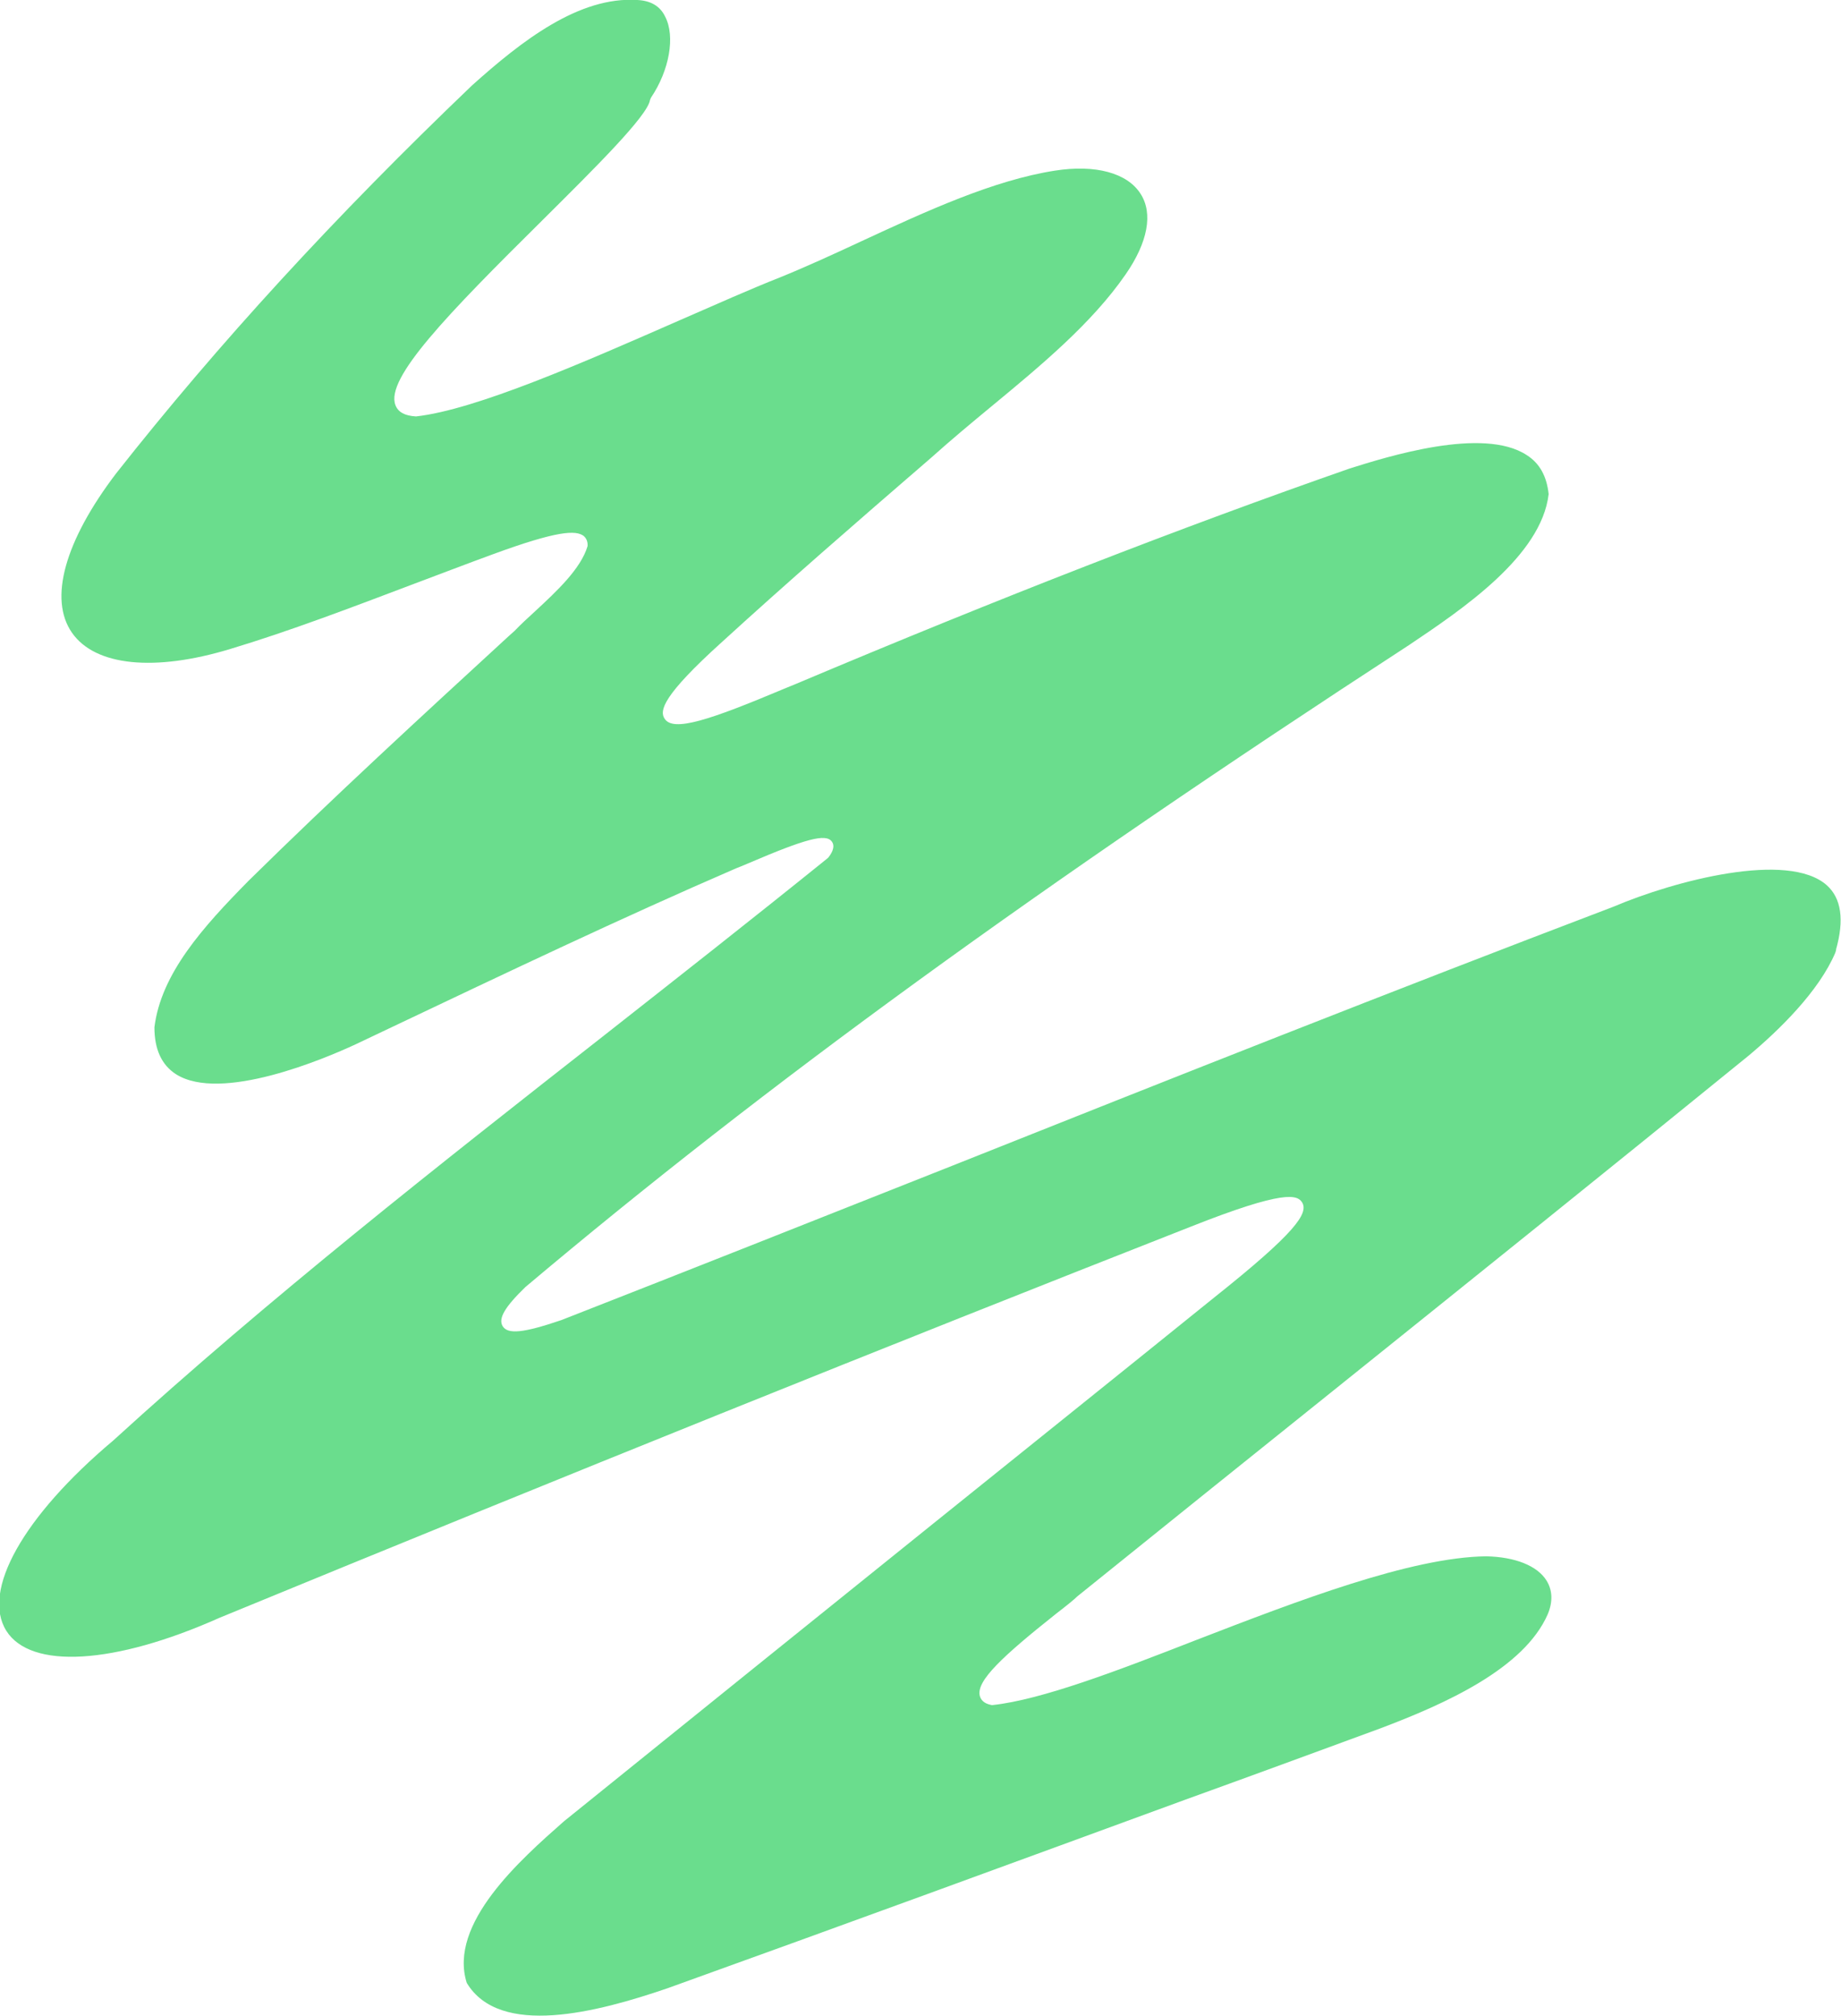
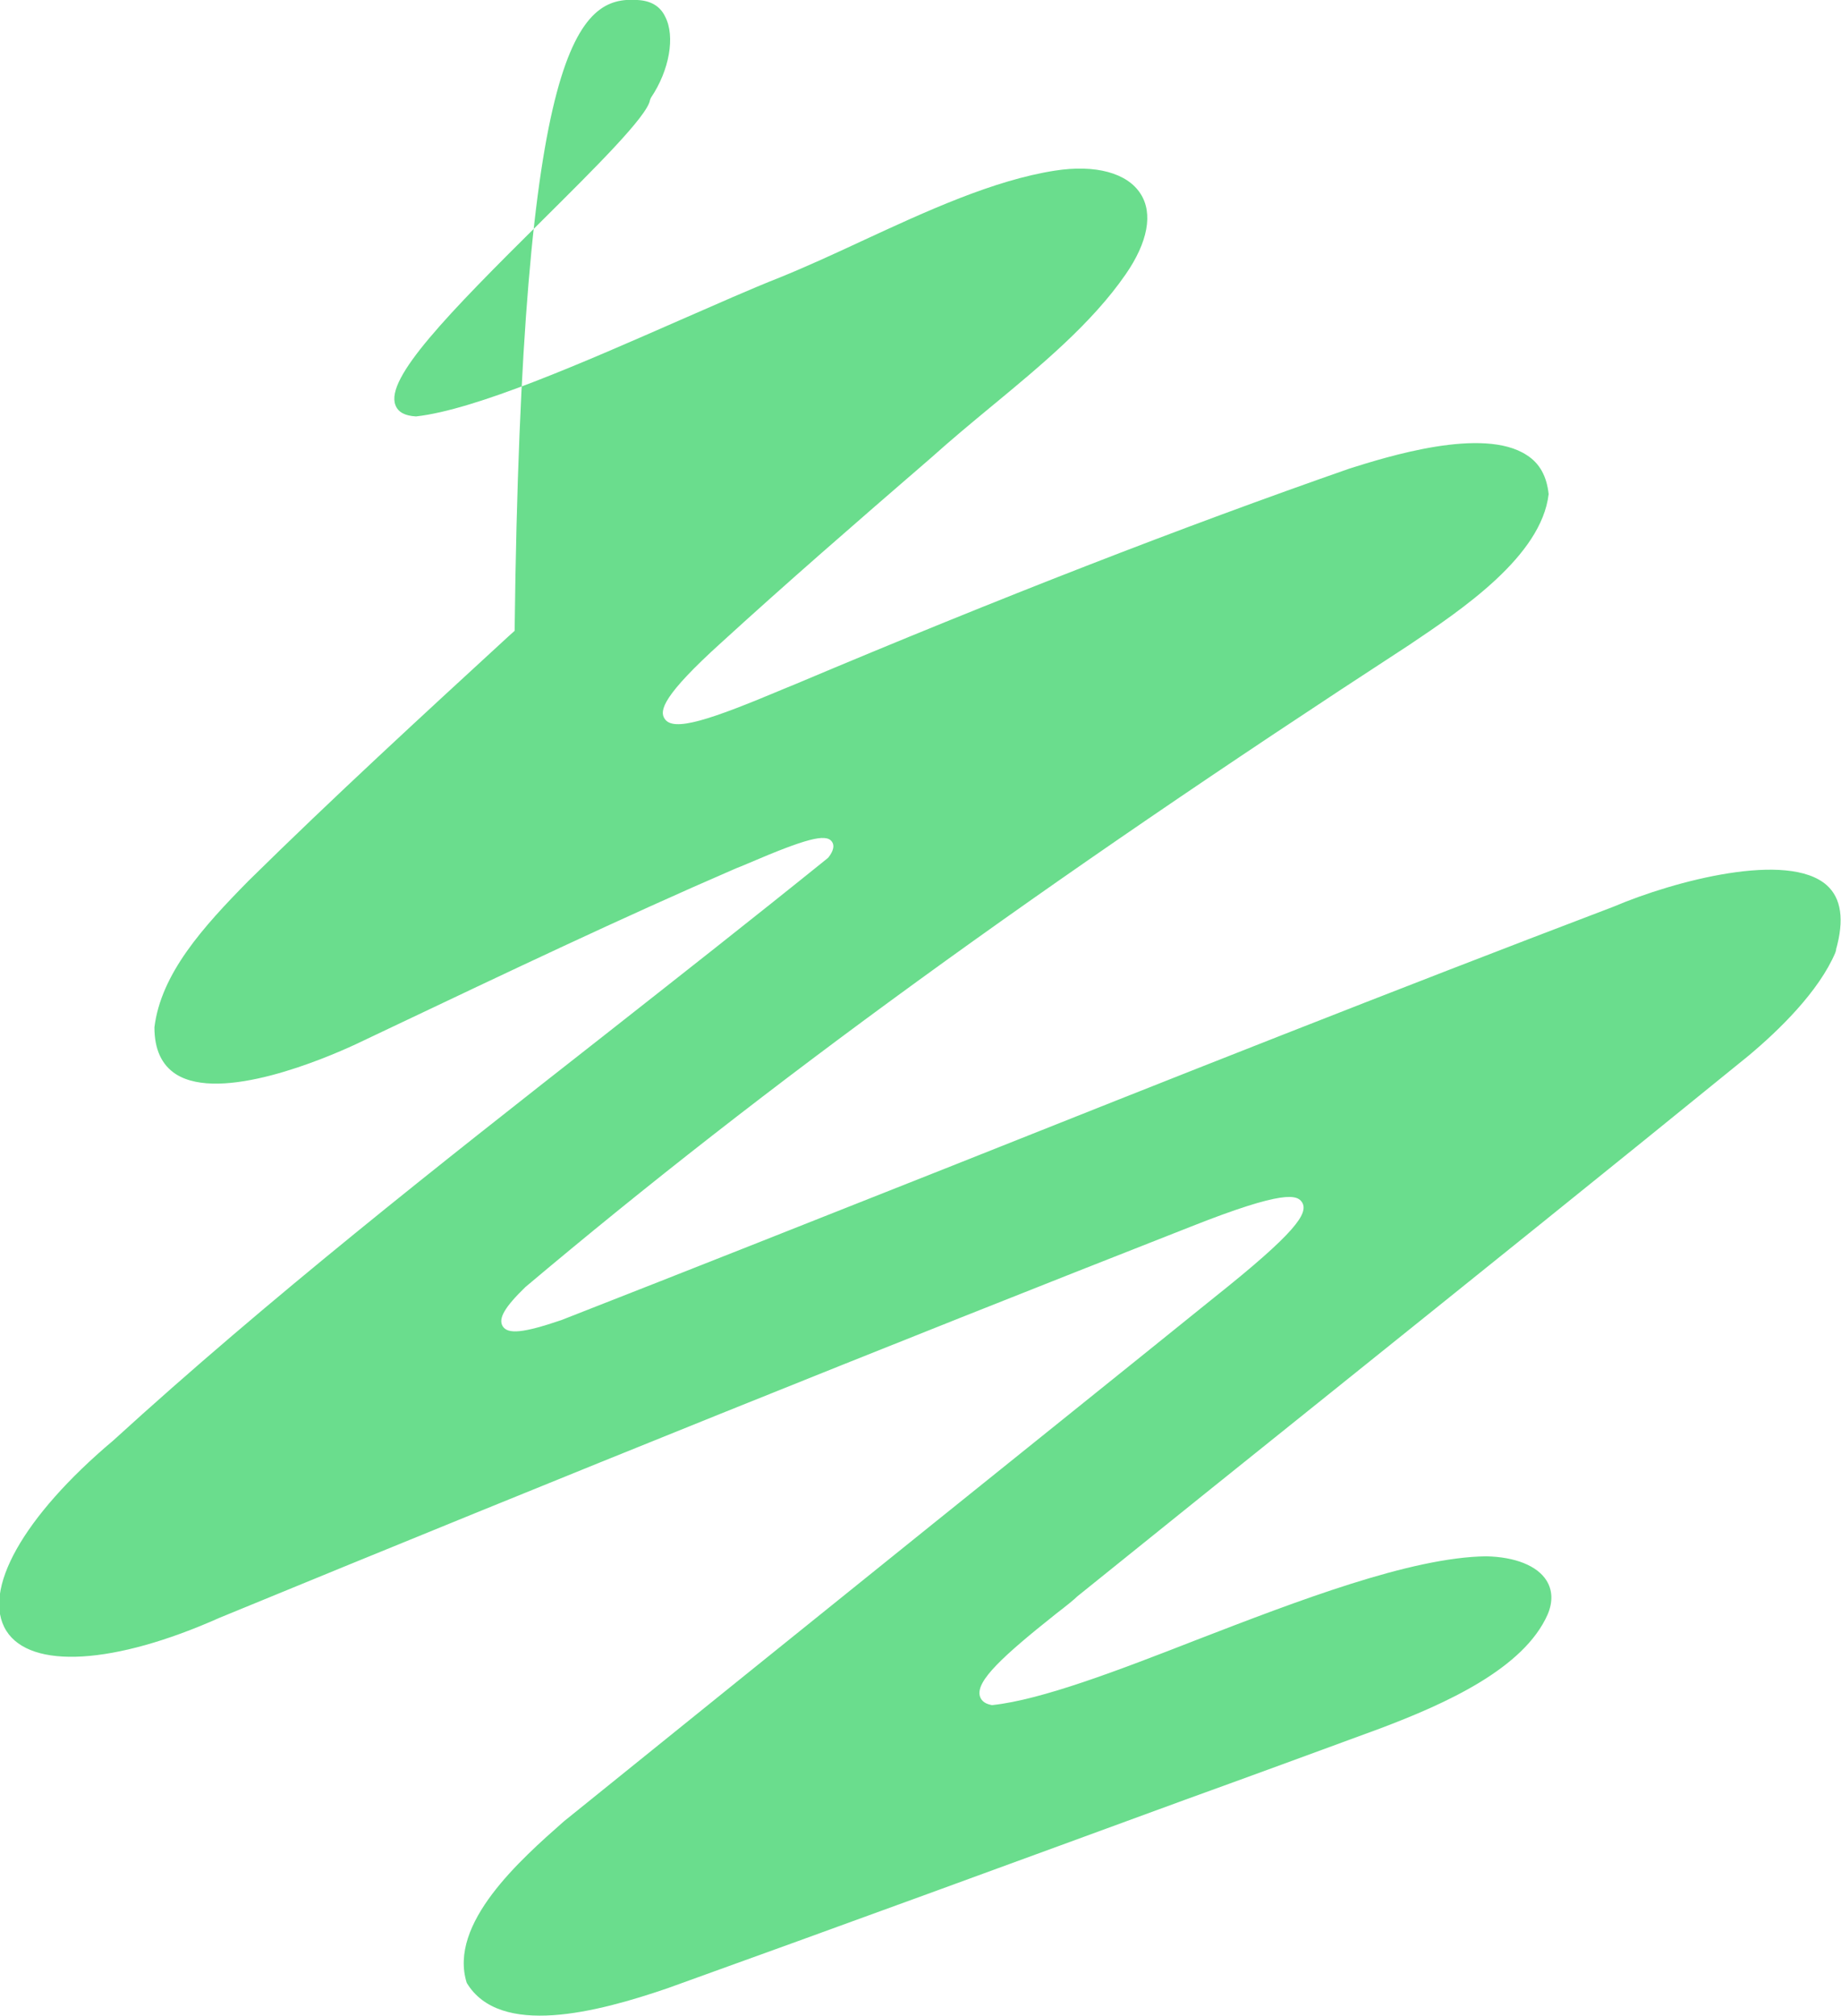
<svg xmlns="http://www.w3.org/2000/svg" id="Calque_2" data-name="Calque 2" viewBox="0 0 58.06 63.57">
  <defs>
    <style>      .cls-1 {        fill: #6add8d;      }    </style>
  </defs>
  <g id="Calque_1-2" data-name="Calque 1">
-     <path class="cls-1" d="M57.91,29.94l-.03.1c-.52,1.22-1.77,2.44-2.74,3.25-4.34,3.53-8.8,7.11-13.11,10.57-2.68,2.15-5.36,4.3-8.05,6.47-.1.1-.36.31-.66.54-1.7,1.35-2.54,2.13-2.42,2.6.03.11.11.24.37.29h.02s.02,0,.02,0c1.55-.17,3.93-1.08,6.44-2.06,3.16-1.22,6.74-2.6,9.12-2.63.92.02,1.61.3,1.9.76.19.3.21.67.04,1.07-.75,1.71-3.22,2.82-5.29,3.6-2.04.75-4.08,1.5-6.13,2.24-5.35,1.96-10.89,3.99-16.34,5.95-2.22.76-5.29,1.56-6.33-.17-.59-1.87,1.7-3.89,3.06-5.09,3.86-3.12,7.8-6.29,11.6-9.35,2.97-2.39,5.94-4.77,8.9-7.16,2.59-2.06,2.98-2.66,2.79-3-.15-.25-.55-.42-3.55.77-9.6,3.77-19.61,7.8-30.6,12.32-3.32,1.48-5.95,1.63-6.72.41-.79-1.26.53-3.61,3.37-6,4.9-4.47,10.26-8.68,15.44-12.74,2.34-1.84,4.76-3.74,7.09-5.62l.03-.03c.06-.08.24-.32.1-.5-.19-.25-.81-.09-2.63.69-.18.08-.32.13-.39.16-3.63,1.57-7.28,3.31-10.82,4.99l-1.18.56c-.97.45-4.24,1.84-5.66.94-.45-.29-.68-.78-.68-1.48.21-1.69,1.52-3.15,2.97-4.62,2.67-2.63,5.48-5.21,8.2-7.71l.19-.17c.19-.2.42-.41.66-.63.67-.62,1.43-1.33,1.64-2.04.01-.13-.03-.24-.12-.32-.25-.19-.83-.17-2.85.57-.82.3-1.68.63-2.56.96-1.9.72-3.87,1.47-5.73,2.03-2.4.73-4.27.54-5-.51-.74-1.06-.23-2.89,1.39-5.02,3.23-4.1,6.91-8.11,11.23-12.24C16.45,1.29,18.26-.12,20.1,0c.42.02.72.19.88.53.32.62.13,1.69-.45,2.55l-.03.07c-.07.5-1.76,2.17-3.39,3.79-3.01,2.98-4.96,4.99-4.64,5.83.08.22.29.34.65.36,1.89-.21,5.3-1.71,8.31-3.03,1.17-.51,2.27-1,3.16-1.35.84-.34,1.73-.75,2.59-1.15,2.05-.95,4.16-1.92,6.09-2.22,1.27-.2,2.28.07,2.7.73.4.62.23,1.53-.47,2.54-1.07,1.55-2.68,2.88-4.24,4.17-.63.52-1.29,1.07-1.88,1.6-2.49,2.15-4.56,3.95-6.62,5.83-1.86,1.68-1.97,2.16-1.8,2.41.27.43,1.43.04,3.76-.94l.39-.16c6.45-2.72,12.16-4.94,17.46-6.79,1.15-.36,4.2-1.33,5.58-.42.41.26.63.67.69,1.23-.23,1.96-2.74,3.64-4.39,4.75-11.71,7.62-20.31,13.87-27.88,20.25-.65.63-.86.99-.72,1.23.16.27.66.22,1.86-.19,4.09-1.6,8.27-3.26,12.31-4.86,6.83-2.72,13.89-5.52,20.86-8.17,1.95-.83,5.51-1.76,6.73-.68.46.41.56,1.09.29,2.04" />
+     <path class="cls-1" d="M57.91,29.94l-.03.1c-.52,1.22-1.77,2.44-2.74,3.25-4.34,3.53-8.8,7.11-13.11,10.57-2.68,2.15-5.36,4.3-8.05,6.47-.1.1-.36.31-.66.54-1.7,1.35-2.54,2.13-2.42,2.6.03.11.11.24.37.29h.02s.02,0,.02,0c1.55-.17,3.93-1.08,6.44-2.06,3.16-1.22,6.74-2.6,9.12-2.63.92.02,1.61.3,1.9.76.19.3.21.67.04,1.07-.75,1.71-3.22,2.82-5.29,3.6-2.04.75-4.08,1.5-6.13,2.24-5.35,1.96-10.89,3.99-16.34,5.95-2.22.76-5.29,1.56-6.33-.17-.59-1.87,1.7-3.89,3.06-5.09,3.86-3.12,7.8-6.29,11.6-9.35,2.97-2.39,5.94-4.77,8.9-7.16,2.59-2.06,2.98-2.66,2.79-3-.15-.25-.55-.42-3.55.77-9.6,3.77-19.61,7.8-30.6,12.32-3.32,1.48-5.95,1.63-6.72.41-.79-1.26.53-3.61,3.37-6,4.9-4.47,10.26-8.68,15.44-12.74,2.34-1.84,4.76-3.74,7.09-5.62l.03-.03c.06-.08.24-.32.1-.5-.19-.25-.81-.09-2.63.69-.18.08-.32.13-.39.16-3.63,1.57-7.28,3.31-10.82,4.99l-1.18.56c-.97.45-4.24,1.84-5.66.94-.45-.29-.68-.78-.68-1.48.21-1.69,1.52-3.15,2.97-4.62,2.67-2.63,5.48-5.21,8.2-7.71l.19-.17C16.45,1.29,18.26-.12,20.1,0c.42.02.72.19.88.53.32.62.13,1.69-.45,2.55l-.03.07c-.07.5-1.76,2.17-3.39,3.79-3.01,2.98-4.96,4.99-4.64,5.83.08.22.29.34.65.36,1.89-.21,5.3-1.71,8.31-3.03,1.17-.51,2.27-1,3.16-1.35.84-.34,1.73-.75,2.59-1.15,2.05-.95,4.16-1.92,6.09-2.22,1.27-.2,2.28.07,2.7.73.4.62.23,1.53-.47,2.54-1.07,1.55-2.68,2.88-4.24,4.17-.63.52-1.29,1.07-1.88,1.6-2.49,2.15-4.56,3.95-6.62,5.83-1.86,1.68-1.97,2.16-1.8,2.41.27.43,1.43.04,3.76-.94l.39-.16c6.45-2.72,12.16-4.94,17.46-6.79,1.15-.36,4.2-1.33,5.58-.42.41.26.63.67.69,1.23-.23,1.96-2.74,3.64-4.39,4.75-11.71,7.62-20.31,13.87-27.88,20.25-.65.63-.86.99-.72,1.23.16.27.66.22,1.86-.19,4.09-1.6,8.27-3.26,12.31-4.86,6.83-2.72,13.89-5.52,20.86-8.17,1.95-.83,5.51-1.76,6.73-.68.46.41.56,1.09.29,2.04" />
  </g>
</svg>